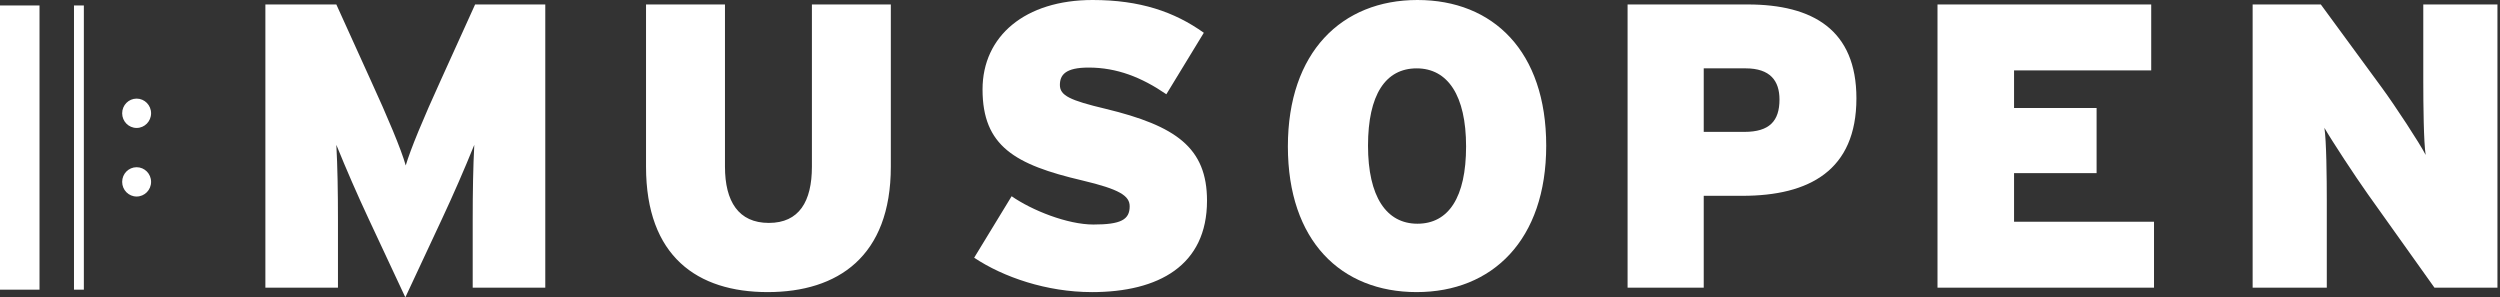
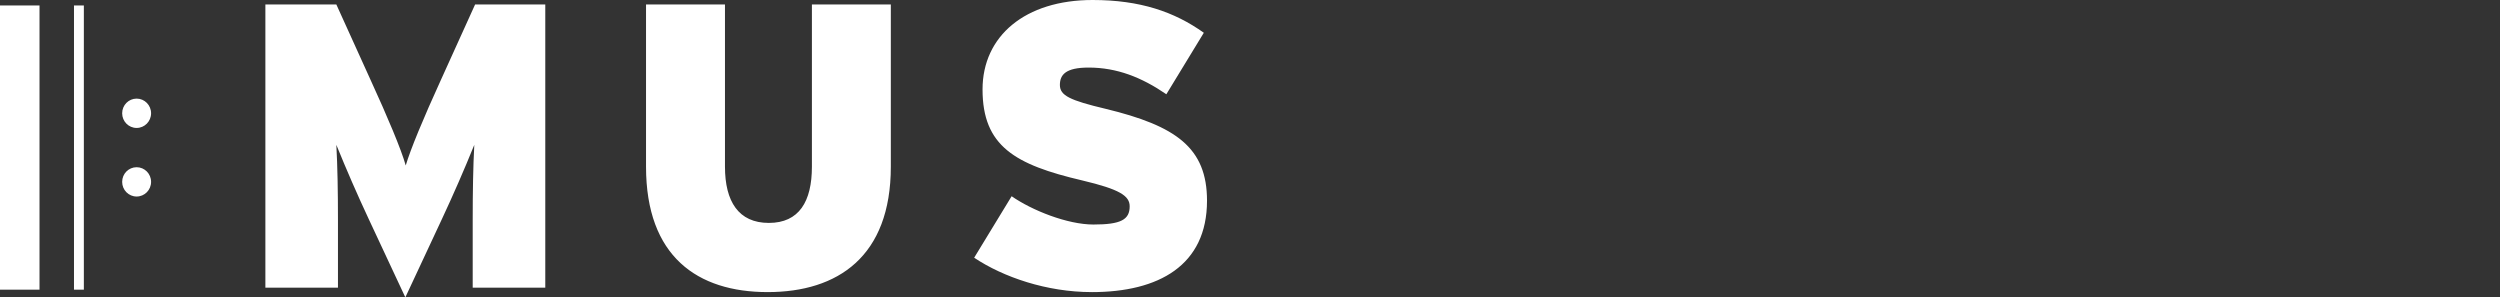
<svg xmlns="http://www.w3.org/2000/svg" width="185px" height="22px" viewBox="0 0 185 22" version="1.1">
  <rect x="0" y="0" width="185" height="22" fill="#333333" stroke="none" />
  <title>Musopen_logo</title>
  <g id="Musopen_logo" stroke="none" fill="none" fill-rule="evenodd" stroke-width="1">
    <g id="Group" fill="#FFFFFF">
      <path d="M34.98,21.285 L34.98,16.285 C34.98,14.219 35.01,12.335 35.098,10.718 C34.35,12.565 33.553,14.391 32.709,16.196 L29.995,22.005 L27.279,16.196 C26.436,14.39 25.639,12.564 24.889,10.718 C24.978,12.335 25.009,14.219 25.009,16.285 L25.009,21.285 L19.638,21.285 L19.638,0.33 L24.889,0.33 L27.428,5.927 C28.666,8.622 29.7,11.077 30.024,12.245 C30.378,11.047 31.322,8.772 32.621,5.927 L35.158,0.33 L40.351,0.33 L40.351,21.285 L34.981,21.285 L34.98,21.285 Z M56.806,21.615 C51.612,21.615 47.806,18.981 47.806,12.335 L47.806,0.33 L53.648,0.33 L53.648,12.335 C53.648,14.909 54.651,16.496 56.895,16.496 C59.135,16.496 60.081,14.909 60.081,12.336 L60.081,0.33 L65.921,0.33 L65.921,12.335 C65.921,18.981 61.997,21.615 56.806,21.615 L56.806,21.615 Z M80.793,21.615 C77.458,21.615 74.242,20.508 72.088,19.071 L74.861,14.521 C76.367,15.569 78.993,16.615 80.911,16.615 C82.945,16.615 83.596,16.257 83.596,15.268 C83.596,14.489 82.858,14.011 80.085,13.352 C75.097,12.185 72.708,10.808 72.708,6.617 C72.708,2.665 75.865,0 80.85,0 C84.361,0 86.9,0.869 89.083,2.425 L86.31,6.975 C84.48,5.72 82.65,5 80.557,5 C78.845,5 78.432,5.54 78.432,6.288 C78.432,7.068 79.169,7.426 81.825,8.055 C87.017,9.313 89.319,10.928 89.319,14.851 C89.319,19.64 85.749,21.616 80.793,21.616 L80.793,21.615 Z M0,21.435 L0,0.406 L2.924,0.406 L2.924,21.435 L0,21.435 Z M5.475,21.435 L5.475,0.406 L6.205,0.406 L6.205,21.435 L5.475,21.435 Z M9.04,8.382 C9.04,7.782 9.519,7.297 10.11,7.297 C10.701,7.297 11.18,7.783 11.18,8.382 C11.18,8.982 10.701,9.468 10.11,9.468 C9.519,9.468 9.04,8.982 9.04,8.382 Z M9.04,13.458 C9.04,12.858 9.519,12.374 10.11,12.374 C10.701,12.374 11.18,12.858 11.18,13.458 C11.18,14.058 10.701,14.543 10.11,14.543 C9.519,14.543 9.04,14.058 9.04,13.458 Z" id="Shape" fill-rule="nonzero" />
-       <path d="M104.833,21.615 C99.227,21.615 95.303,17.815 95.303,10.837 C95.303,3.862 99.286,0 104.89,0 C110.497,0 114.42,3.803 114.42,10.779 C114.42,17.753 110.436,21.615 104.832,21.615 M104.832,5.059 C107.134,5.059 108.49,7.066 108.49,10.837 C108.49,14.609 107.192,16.555 104.89,16.555 C102.588,16.555 101.233,14.549 101.233,10.779 C101.233,7.006 102.531,5.059 104.833,5.059 L104.832,5.059 Z M128.937,14.489 L126.076,14.489 L126.076,21.285 L120.441,21.285 L120.441,0.33 L129.321,0.33 C134.161,0.33 137.375,2.215 137.375,7.276 C137.375,12.604 133.895,14.49 128.937,14.49 L128.937,14.489 Z M129.173,5.059 L126.076,5.059 L126.076,9.759 L129.085,9.759 C130.945,9.759 131.682,8.951 131.682,7.365 C131.682,5.988 131.004,5.058 129.173,5.058 L129.173,5.059 Z M143.375,21.285 L143.375,0.33 L159.19,0.33 L159.19,5.209 L149.04,5.209 L149.04,7.994 L155.148,7.994 L155.148,12.814 L149.04,12.814 L149.04,16.406 L159.397,16.406 L159.397,21.285 L143.375,21.285 L143.375,21.285 Z M180.148,21.285 L175.222,14.37 C174.307,13.083 172.536,10.388 172.006,9.46 C172.154,10.388 172.183,13.172 172.183,14.88 L172.183,21.285 L166.695,21.285 L166.695,0.33 L171.741,0.33 L176.285,6.526 C177.227,7.814 179.058,10.597 179.499,11.466 C179.352,10.538 179.323,7.754 179.323,6.046 L179.323,0.33 L184.811,0.33 L184.811,21.285 L180.148,21.285 L180.148,21.285 Z" id="Shape" />
    </g>
  </g>
</svg>